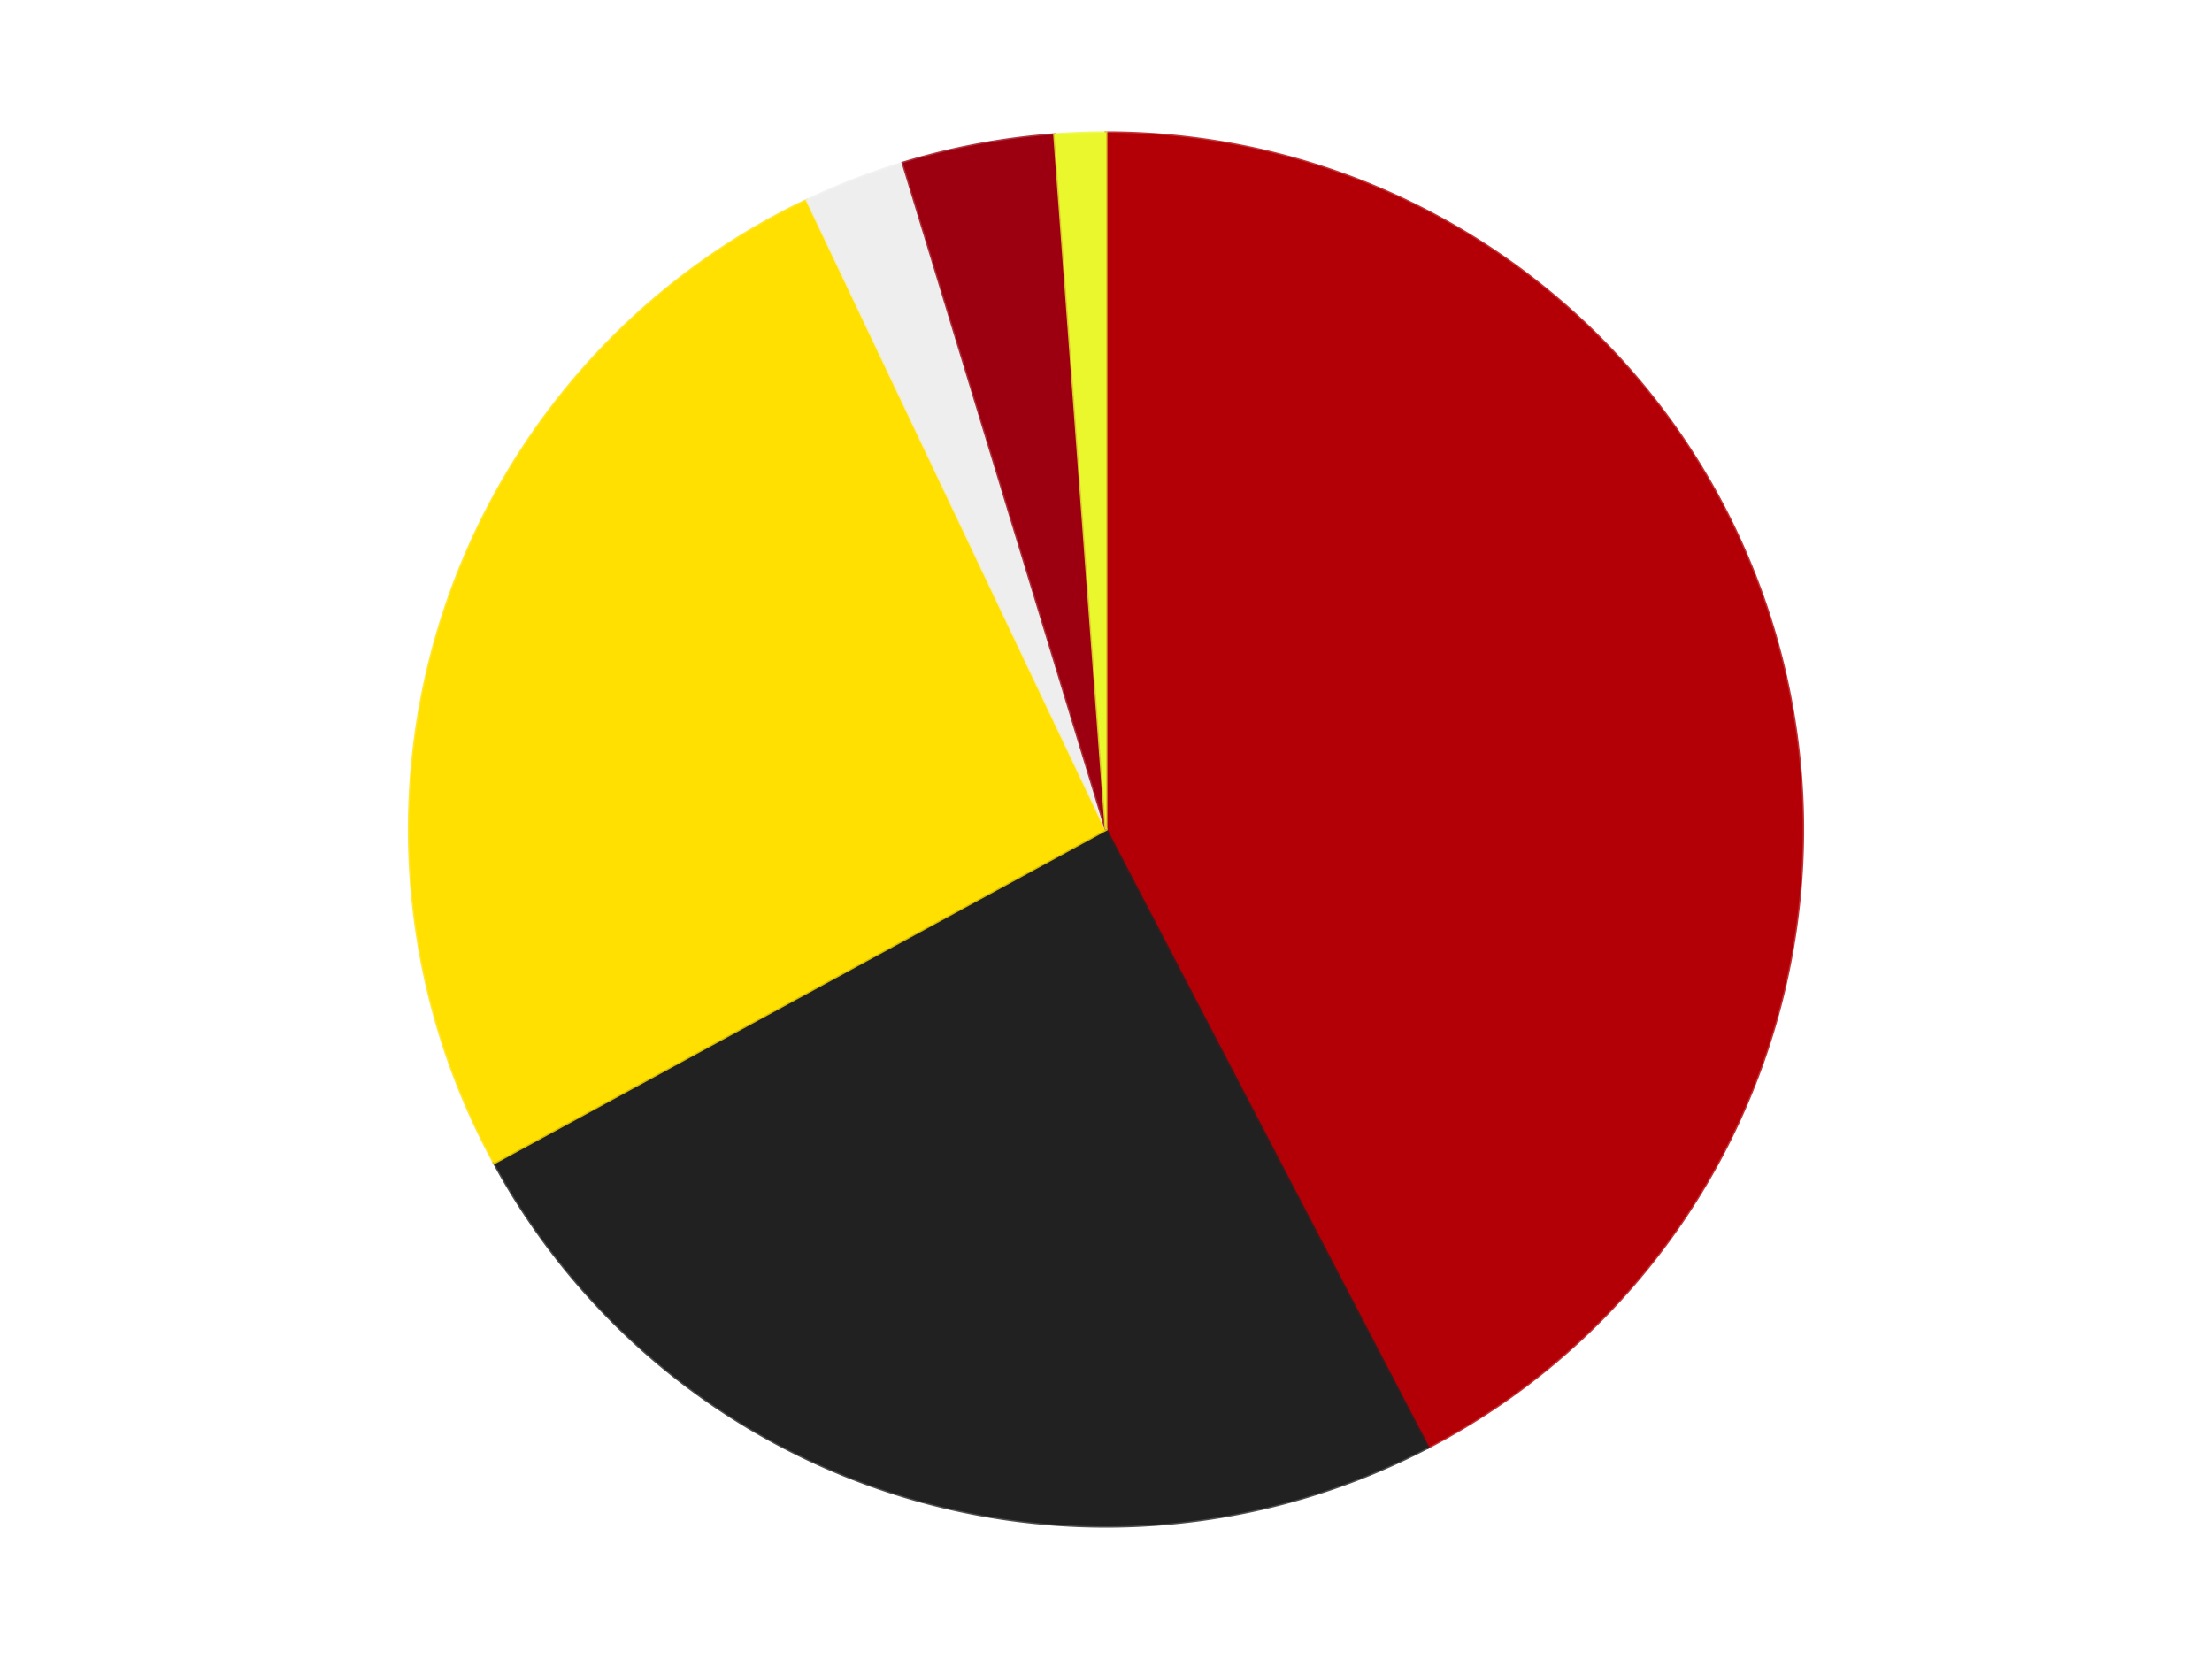
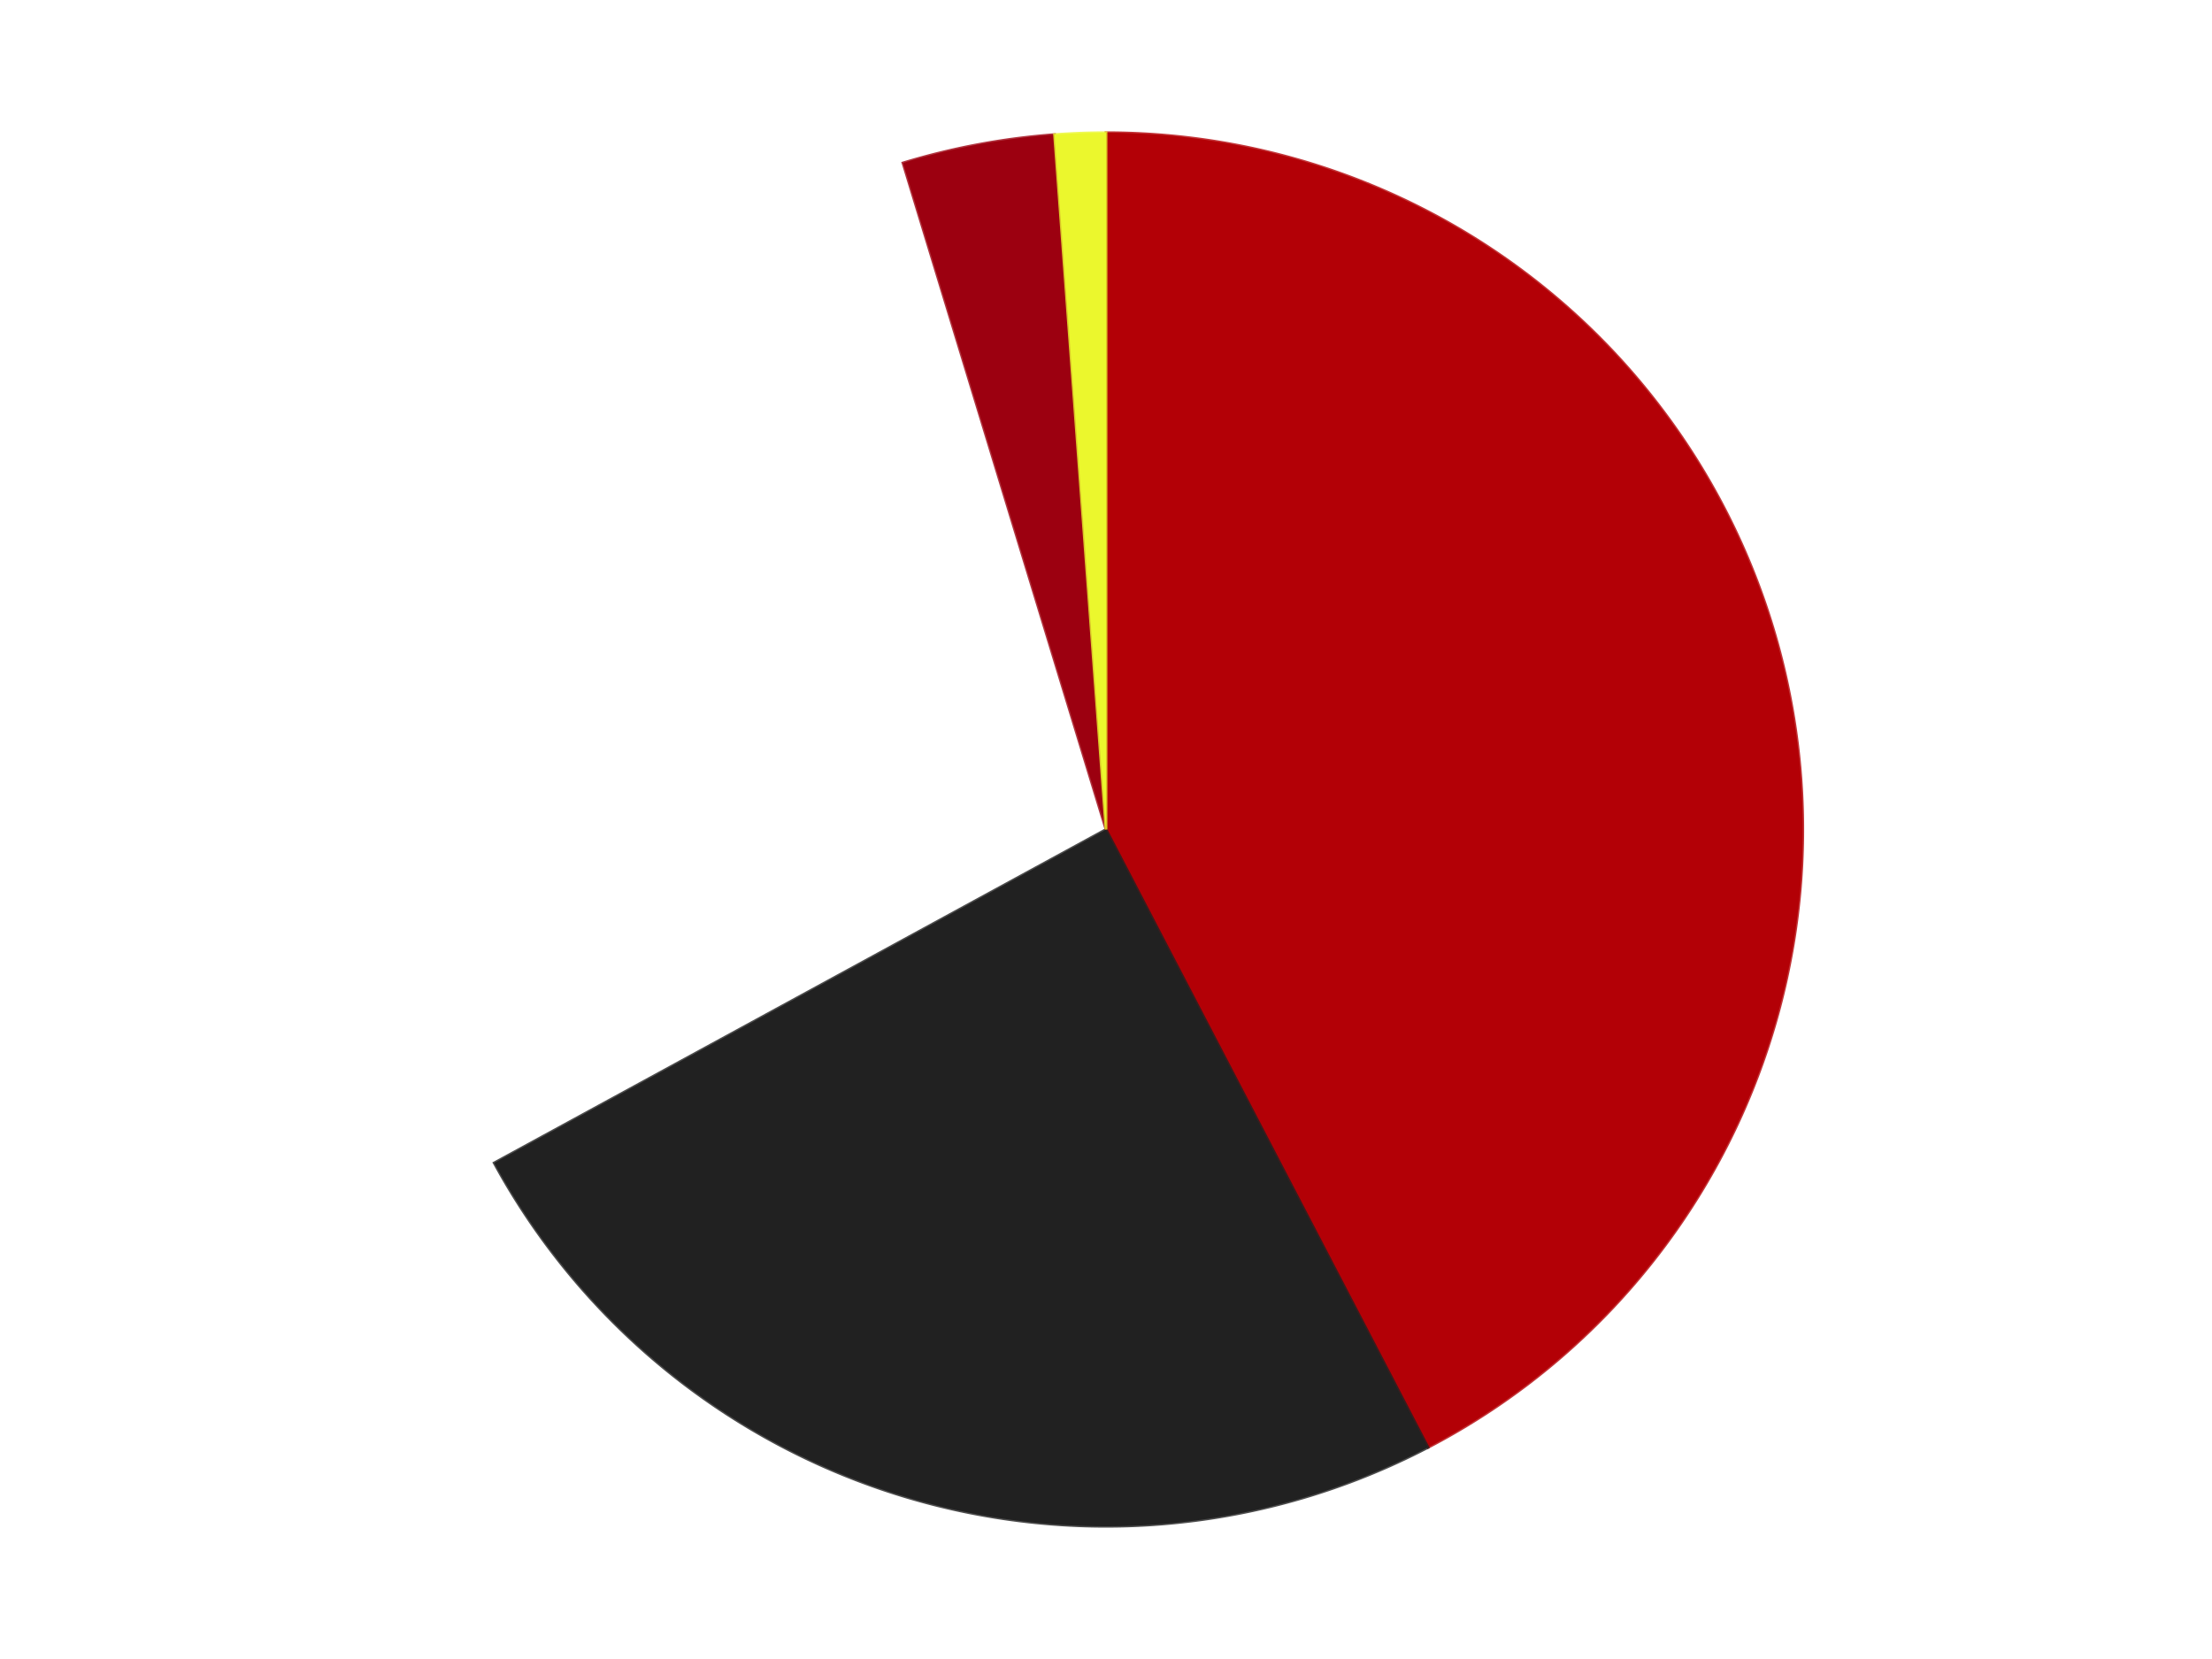
<svg xmlns="http://www.w3.org/2000/svg" xmlns:xlink="http://www.w3.org/1999/xlink" id="chart-ccf05743-340b-4ddc-b728-43320d7d085d" class="pygal-chart" viewBox="0 0 800 600">
  <defs>
    <style type="text/css">#chart-ccf05743-340b-4ddc-b728-43320d7d085d{-webkit-user-select:none;-webkit-font-smoothing:antialiased;font-family:Consolas,"Liberation Mono",Menlo,Courier,monospace}#chart-ccf05743-340b-4ddc-b728-43320d7d085d .title{font-family:Consolas,"Liberation Mono",Menlo,Courier,monospace;font-size:16px}#chart-ccf05743-340b-4ddc-b728-43320d7d085d .legends .legend text{font-family:Consolas,"Liberation Mono",Menlo,Courier,monospace;font-size:14px}#chart-ccf05743-340b-4ddc-b728-43320d7d085d .axis text{font-family:Consolas,"Liberation Mono",Menlo,Courier,monospace;font-size:10px}#chart-ccf05743-340b-4ddc-b728-43320d7d085d .axis text.major{font-family:Consolas,"Liberation Mono",Menlo,Courier,monospace;font-size:10px}#chart-ccf05743-340b-4ddc-b728-43320d7d085d .text-overlay text.value{font-family:Consolas,"Liberation Mono",Menlo,Courier,monospace;font-size:16px}#chart-ccf05743-340b-4ddc-b728-43320d7d085d .text-overlay text.label{font-family:Consolas,"Liberation Mono",Menlo,Courier,monospace;font-size:10px}#chart-ccf05743-340b-4ddc-b728-43320d7d085d .tooltip{font-family:Consolas,"Liberation Mono",Menlo,Courier,monospace;font-size:14px}#chart-ccf05743-340b-4ddc-b728-43320d7d085d text.no_data{font-family:Consolas,"Liberation Mono",Menlo,Courier,monospace;font-size:64px}
#chart-ccf05743-340b-4ddc-b728-43320d7d085d{background-color:transparent}#chart-ccf05743-340b-4ddc-b728-43320d7d085d path,#chart-ccf05743-340b-4ddc-b728-43320d7d085d line,#chart-ccf05743-340b-4ddc-b728-43320d7d085d rect,#chart-ccf05743-340b-4ddc-b728-43320d7d085d circle{-webkit-transition:150ms;-moz-transition:150ms;transition:150ms}#chart-ccf05743-340b-4ddc-b728-43320d7d085d .graph &gt; .background{fill:transparent}#chart-ccf05743-340b-4ddc-b728-43320d7d085d .plot &gt; .background{fill:transparent}#chart-ccf05743-340b-4ddc-b728-43320d7d085d .graph{fill:rgba(0,0,0,.87)}#chart-ccf05743-340b-4ddc-b728-43320d7d085d text.no_data{fill:rgba(0,0,0,1)}#chart-ccf05743-340b-4ddc-b728-43320d7d085d .title{fill:rgba(0,0,0,1)}#chart-ccf05743-340b-4ddc-b728-43320d7d085d .legends .legend text{fill:rgba(0,0,0,.87)}#chart-ccf05743-340b-4ddc-b728-43320d7d085d .legends .legend:hover text{fill:rgba(0,0,0,1)}#chart-ccf05743-340b-4ddc-b728-43320d7d085d .axis .line{stroke:rgba(0,0,0,1)}#chart-ccf05743-340b-4ddc-b728-43320d7d085d .axis .guide.line{stroke:rgba(0,0,0,.54)}#chart-ccf05743-340b-4ddc-b728-43320d7d085d .axis .major.line{stroke:rgba(0,0,0,.87)}#chart-ccf05743-340b-4ddc-b728-43320d7d085d .axis text.major{fill:rgba(0,0,0,1)}#chart-ccf05743-340b-4ddc-b728-43320d7d085d .axis.y .guides:hover .guide.line,#chart-ccf05743-340b-4ddc-b728-43320d7d085d .line-graph .axis.x .guides:hover .guide.line,#chart-ccf05743-340b-4ddc-b728-43320d7d085d .stackedline-graph .axis.x .guides:hover .guide.line,#chart-ccf05743-340b-4ddc-b728-43320d7d085d .xy-graph .axis.x .guides:hover .guide.line{stroke:rgba(0,0,0,1)}#chart-ccf05743-340b-4ddc-b728-43320d7d085d .axis .guides:hover text{fill:rgba(0,0,0,1)}#chart-ccf05743-340b-4ddc-b728-43320d7d085d .reactive{fill-opacity:1.0;stroke-opacity:.8;stroke-width:1}#chart-ccf05743-340b-4ddc-b728-43320d7d085d .ci{stroke:rgba(0,0,0,.87)}#chart-ccf05743-340b-4ddc-b728-43320d7d085d .reactive.active,#chart-ccf05743-340b-4ddc-b728-43320d7d085d .active .reactive{fill-opacity:0.6;stroke-opacity:.9;stroke-width:4}#chart-ccf05743-340b-4ddc-b728-43320d7d085d .ci .reactive.active{stroke-width:1.5}#chart-ccf05743-340b-4ddc-b728-43320d7d085d .series text{fill:rgba(0,0,0,1)}#chart-ccf05743-340b-4ddc-b728-43320d7d085d .tooltip rect{fill:transparent;stroke:rgba(0,0,0,1);-webkit-transition:opacity 150ms;-moz-transition:opacity 150ms;transition:opacity 150ms}#chart-ccf05743-340b-4ddc-b728-43320d7d085d .tooltip .label{fill:rgba(0,0,0,.87)}#chart-ccf05743-340b-4ddc-b728-43320d7d085d .tooltip .label{fill:rgba(0,0,0,.87)}#chart-ccf05743-340b-4ddc-b728-43320d7d085d .tooltip .legend{font-size:.8em;fill:rgba(0,0,0,.54)}#chart-ccf05743-340b-4ddc-b728-43320d7d085d .tooltip .x_label{font-size:.6em;fill:rgba(0,0,0,1)}#chart-ccf05743-340b-4ddc-b728-43320d7d085d .tooltip .xlink{font-size:.5em;text-decoration:underline}#chart-ccf05743-340b-4ddc-b728-43320d7d085d .tooltip .value{font-size:1.5em}#chart-ccf05743-340b-4ddc-b728-43320d7d085d .bound{font-size:.5em}#chart-ccf05743-340b-4ddc-b728-43320d7d085d .max-value{font-size:.75em;fill:rgba(0,0,0,.54)}#chart-ccf05743-340b-4ddc-b728-43320d7d085d .map-element{fill:transparent;stroke:rgba(0,0,0,.54) !important}#chart-ccf05743-340b-4ddc-b728-43320d7d085d .map-element .reactive{fill-opacity:inherit;stroke-opacity:inherit}#chart-ccf05743-340b-4ddc-b728-43320d7d085d .color-0,#chart-ccf05743-340b-4ddc-b728-43320d7d085d .color-0 a:visited{stroke:#F44336;fill:#F44336}#chart-ccf05743-340b-4ddc-b728-43320d7d085d .color-1,#chart-ccf05743-340b-4ddc-b728-43320d7d085d .color-1 a:visited{stroke:#3F51B5;fill:#3F51B5}#chart-ccf05743-340b-4ddc-b728-43320d7d085d .color-2,#chart-ccf05743-340b-4ddc-b728-43320d7d085d .color-2 a:visited{stroke:#009688;fill:#009688}#chart-ccf05743-340b-4ddc-b728-43320d7d085d .color-3,#chart-ccf05743-340b-4ddc-b728-43320d7d085d .color-3 a:visited{stroke:#FFC107;fill:#FFC107}#chart-ccf05743-340b-4ddc-b728-43320d7d085d .color-4,#chart-ccf05743-340b-4ddc-b728-43320d7d085d .color-4 a:visited{stroke:#FF5722;fill:#FF5722}#chart-ccf05743-340b-4ddc-b728-43320d7d085d .color-5,#chart-ccf05743-340b-4ddc-b728-43320d7d085d .color-5 a:visited{stroke:#9C27B0;fill:#9C27B0}#chart-ccf05743-340b-4ddc-b728-43320d7d085d .text-overlay .color-0 text{fill:black}#chart-ccf05743-340b-4ddc-b728-43320d7d085d .text-overlay .color-1 text{fill:black}#chart-ccf05743-340b-4ddc-b728-43320d7d085d .text-overlay .color-2 text{fill:black}#chart-ccf05743-340b-4ddc-b728-43320d7d085d .text-overlay .color-3 text{fill:black}#chart-ccf05743-340b-4ddc-b728-43320d7d085d .text-overlay .color-4 text{fill:black}#chart-ccf05743-340b-4ddc-b728-43320d7d085d .text-overlay .color-5 text{fill:black}
#chart-ccf05743-340b-4ddc-b728-43320d7d085d text.no_data{text-anchor:middle}#chart-ccf05743-340b-4ddc-b728-43320d7d085d .guide.line{fill:none}#chart-ccf05743-340b-4ddc-b728-43320d7d085d .centered{text-anchor:middle}#chart-ccf05743-340b-4ddc-b728-43320d7d085d .title{text-anchor:middle}#chart-ccf05743-340b-4ddc-b728-43320d7d085d .legends .legend text{fill-opacity:1}#chart-ccf05743-340b-4ddc-b728-43320d7d085d .axis.x text{text-anchor:middle}#chart-ccf05743-340b-4ddc-b728-43320d7d085d .axis.x:not(.web) text[transform]{text-anchor:start}#chart-ccf05743-340b-4ddc-b728-43320d7d085d .axis.x:not(.web) text[transform].backwards{text-anchor:end}#chart-ccf05743-340b-4ddc-b728-43320d7d085d .axis.y text{text-anchor:end}#chart-ccf05743-340b-4ddc-b728-43320d7d085d .axis.y text[transform].backwards{text-anchor:start}#chart-ccf05743-340b-4ddc-b728-43320d7d085d .axis.y2 text{text-anchor:start}#chart-ccf05743-340b-4ddc-b728-43320d7d085d .axis.y2 text[transform].backwards{text-anchor:end}#chart-ccf05743-340b-4ddc-b728-43320d7d085d .axis .guide.line{stroke-dasharray:4,4;stroke:black}#chart-ccf05743-340b-4ddc-b728-43320d7d085d .axis .major.guide.line{stroke-dasharray:6,6;stroke:black}#chart-ccf05743-340b-4ddc-b728-43320d7d085d .horizontal .axis.y .guide.line,#chart-ccf05743-340b-4ddc-b728-43320d7d085d .horizontal .axis.y2 .guide.line,#chart-ccf05743-340b-4ddc-b728-43320d7d085d .vertical .axis.x .guide.line{opacity:0}#chart-ccf05743-340b-4ddc-b728-43320d7d085d .horizontal .axis.always_show .guide.line,#chart-ccf05743-340b-4ddc-b728-43320d7d085d .vertical .axis.always_show .guide.line{opacity:1 !important}#chart-ccf05743-340b-4ddc-b728-43320d7d085d .axis.y .guides:hover .guide.line,#chart-ccf05743-340b-4ddc-b728-43320d7d085d .axis.y2 .guides:hover .guide.line,#chart-ccf05743-340b-4ddc-b728-43320d7d085d .axis.x .guides:hover .guide.line{opacity:1}#chart-ccf05743-340b-4ddc-b728-43320d7d085d .axis .guides:hover text{opacity:1}#chart-ccf05743-340b-4ddc-b728-43320d7d085d .nofill{fill:none}#chart-ccf05743-340b-4ddc-b728-43320d7d085d .subtle-fill{fill-opacity:.2}#chart-ccf05743-340b-4ddc-b728-43320d7d085d .dot{stroke-width:1px;fill-opacity:1;stroke-opacity:1}#chart-ccf05743-340b-4ddc-b728-43320d7d085d .dot.active{stroke-width:5px}#chart-ccf05743-340b-4ddc-b728-43320d7d085d .dot.negative{fill:transparent}#chart-ccf05743-340b-4ddc-b728-43320d7d085d text,#chart-ccf05743-340b-4ddc-b728-43320d7d085d tspan{stroke:none !important}#chart-ccf05743-340b-4ddc-b728-43320d7d085d .series text.active{opacity:1}#chart-ccf05743-340b-4ddc-b728-43320d7d085d .tooltip rect{fill-opacity:.95;stroke-width:.5}#chart-ccf05743-340b-4ddc-b728-43320d7d085d .tooltip text{fill-opacity:1}#chart-ccf05743-340b-4ddc-b728-43320d7d085d .showable{visibility:hidden}#chart-ccf05743-340b-4ddc-b728-43320d7d085d .showable.shown{visibility:visible}#chart-ccf05743-340b-4ddc-b728-43320d7d085d .gauge-background{fill:rgba(229,229,229,1);stroke:none}#chart-ccf05743-340b-4ddc-b728-43320d7d085d .bg-lines{stroke:transparent;stroke-width:2px}</style>
    <script type="text/javascript">window.pygal = window.pygal || {};window.pygal.config = window.pygal.config || {};window.pygal.config['ccf05743-340b-4ddc-b728-43320d7d085d'] = {"allow_interruptions": false, "box_mode": "extremes", "classes": ["pygal-chart"], "css": ["file://style.css", "file://graph.css"], "defs": [], "disable_xml_declaration": false, "dots_size": 2.5, "dynamic_print_values": false, "explicit_size": false, "fill": false, "force_uri_protocol": "https", "formatter": null, "half_pie": false, "height": 600, "include_x_axis": false, "inner_radius": 0, "interpolate": null, "interpolation_parameters": {}, "interpolation_precision": 250, "inverse_y_axis": false, "js": ["//kozea.github.io/pygal.js/2.0.x/pygal-tooltips.min.js"], "legend_at_bottom": false, "legend_at_bottom_columns": null, "legend_box_size": 12, "logarithmic": false, "margin": 20, "margin_bottom": null, "margin_left": null, "margin_right": null, "margin_top": null, "max_scale": 16, "min_scale": 4, "missing_value_fill_truncation": "x", "no_data_text": "No data", "no_prefix": false, "order_min": null, "pretty_print": false, "print_labels": false, "print_values": false, "print_values_position": "center", "print_zeroes": true, "range": null, "rounded_bars": null, "secondary_range": null, "show_dots": true, "show_legend": false, "show_minor_x_labels": true, "show_minor_y_labels": true, "show_only_major_dots": false, "show_x_guides": false, "show_x_labels": true, "show_y_guides": true, "show_y_labels": true, "spacing": 10, "stack_from_top": false, "strict": false, "stroke": true, "stroke_style": null, "style": {"background": "transparent", "ci_colors": [], "colors": ["#F44336", "#3F51B5", "#009688", "#FFC107", "#FF5722", "#9C27B0", "#03A9F4", "#8BC34A", "#FF9800", "#E91E63", "#2196F3", "#4CAF50", "#FFEB3B", "#673AB7", "#00BCD4", "#CDDC39", "#9E9E9E", "#607D8B"], "dot_opacity": "1", "font_family": "Consolas, \"Liberation Mono\", Menlo, Courier, monospace", "foreground": "rgba(0, 0, 0, .87)", "foreground_strong": "rgba(0, 0, 0, 1)", "foreground_subtle": "rgba(0, 0, 0, .54)", "guide_stroke_color": "black", "guide_stroke_dasharray": "4,4", "label_font_family": "Consolas, \"Liberation Mono\", Menlo, Courier, monospace", "label_font_size": 10, "legend_font_family": "Consolas, \"Liberation Mono\", Menlo, Courier, monospace", "legend_font_size": 14, "major_guide_stroke_color": "black", "major_guide_stroke_dasharray": "6,6", "major_label_font_family": "Consolas, \"Liberation Mono\", Menlo, Courier, monospace", "major_label_font_size": 10, "no_data_font_family": "Consolas, \"Liberation Mono\", Menlo, Courier, monospace", "no_data_font_size": 64, "opacity": "1.0", "opacity_hover": "0.6", "plot_background": "transparent", "stroke_opacity": ".8", "stroke_opacity_hover": ".9", "stroke_width": "1", "stroke_width_hover": "4", "title_font_family": "Consolas, \"Liberation Mono\", Menlo, Courier, monospace", "title_font_size": 16, "tooltip_font_family": "Consolas, \"Liberation Mono\", Menlo, Courier, monospace", "tooltip_font_size": 14, "transition": "150ms", "value_background": "rgba(229, 229, 229, 1)", "value_colors": [], "value_font_family": "Consolas, \"Liberation Mono\", Menlo, Courier, monospace", "value_font_size": 16, "value_label_font_family": "Consolas, \"Liberation Mono\", Menlo, Courier, monospace", "value_label_font_size": 10}, "title": null, "tooltip_border_radius": 0, "tooltip_fancy_mode": true, "truncate_label": null, "truncate_legend": null, "width": 800, "x_label_rotation": 0, "x_labels": null, "x_labels_major": null, "x_labels_major_count": null, "x_labels_major_every": null, "x_title": null, "xrange": null, "y_label_rotation": 0, "y_labels": null, "y_labels_major": null, "y_labels_major_count": null, "y_labels_major_every": null, "y_title": null, "zero": 0, "legends": ["Red", "Black", "Yellow", "Trans-Clear", "Trans-Red", "Trans-Yellow"]}</script>
    <script type="text/javascript" xlink:href="https://kozea.github.io/pygal.js/2.0.x/pygal-tooltips.min.js" />
  </defs>
  <title>Pygal</title>
  <g class="graph pie-graph vertical">
    <rect x="0" y="0" width="800" height="600" class="background" />
    <g transform="translate(20, 20)" class="plot">
      <rect x="0" y="0" width="760" height="560" class="background" />
      <g class="series serie-0 color-0">
        <g class="slices">
          <g class="slice" style="fill: #B30006; stroke: #B30006">
            <path d="M380 28 A252 252 0 0 1 496.475 503.467 L380 280 A0 0 0 0 0 380 280 z" class="slice reactive tooltip-trigger" />
            <desc class="value">36</desc>
            <desc class="x centered">502.3814100214303</desc>
            <desc class="y centered">250.02016542463002</desc>
          </g>
        </g>
      </g>
      <g class="series serie-1 color-1">
        <g class="slices">
          <g class="slice" style="fill: #212121; stroke: #212121">
            <path d="M496.475 503.467 A252 252 0 0 1 158.724 400.585 L380 280 A0 0 0 0 0 380 280 z" class="slice reactive tooltip-trigger" />
            <desc class="value">21</desc>
            <desc class="x centered">343.2848918919451</desc>
            <desc class="y centered">400.53215685705555</desc>
          </g>
        </g>
      </g>
      <g class="series serie-2 color-2">
        <g class="slices">
          <g class="slice" style="fill: #FFE001; stroke: #FFE001">
-             <path d="M158.724 400.585 A252 252 0 0 1 271.862 52.382 L380 280 A0 0 0 0 0 380 280 z" class="slice reactive tooltip-trigger" />
            <desc class="value">22</desc>
            <desc class="x centered">260.1668789468107</desc>
            <desc class="y centered">241.06385870875653</desc>
          </g>
        </g>
      </g>
      <g class="series serie-3 color-3">
        <g class="slices">
          <g class="slice" style="fill: #EEEEEE; stroke: #EEEEEE">
-             <path d="M271.862 52.382 A252 252 0 0 1 306.57 38.936 L380 280 A0 0 0 0 0 380 280 z" class="slice reactive tooltip-trigger" />
            <desc class="value">2</desc>
            <desc class="x centered">334.48355006041874</desc>
            <desc class="y centered">162.50849909505115</desc>
          </g>
        </g>
      </g>
      <g class="series serie-4 color-4">
        <g class="slices">
          <g class="slice" style="fill: #9C0010; stroke: #9C0010">
            <path d="M306.57 38.936 A252 252 0 0 1 361.389 28.688 L380 280 A0 0 0 0 0 380 280 z" class="slice reactive tooltip-trigger" />
            <desc class="value">3</desc>
            <desc class="x centered">356.84756075511206</desc>
            <desc class="y centered">156.1453894398284</desc>
          </g>
        </g>
      </g>
      <g class="series serie-5 color-5">
        <g class="slices">
          <g class="slice" style="fill: #EBF72D; stroke: #EBF72D">
            <path d="M361.389 28.688 A252 252 0 0 1 380 28 L380 280 A0 0 0 0 0 380 280 z" class="slice reactive tooltip-trigger" />
            <desc class="value">1</desc>
            <desc class="x centered">375.34411107696775</desc>
            <desc class="y centered">154.0860504219791</desc>
          </g>
        </g>
      </g>
    </g>
    <g class="titles" />
    <g transform="translate(20, 20)" class="plot overlay">
      <g class="series serie-0 color-0" />
      <g class="series serie-1 color-1" />
      <g class="series serie-2 color-2" />
      <g class="series serie-3 color-3" />
      <g class="series serie-4 color-4" />
      <g class="series serie-5 color-5" />
    </g>
    <g transform="translate(20, 20)" class="plot text-overlay">
      <g class="series serie-0 color-0" />
      <g class="series serie-1 color-1" />
      <g class="series serie-2 color-2" />
      <g class="series serie-3 color-3" />
      <g class="series serie-4 color-4" />
      <g class="series serie-5 color-5" />
    </g>
    <g transform="translate(20, 20)" class="plot tooltip-overlay">
      <g transform="translate(0 0)" style="opacity: 0" class="tooltip">
        <rect rx="0" ry="0" width="0" height="0" class="tooltip-box" />
        <g class="text" />
      </g>
    </g>
  </g>
</svg>